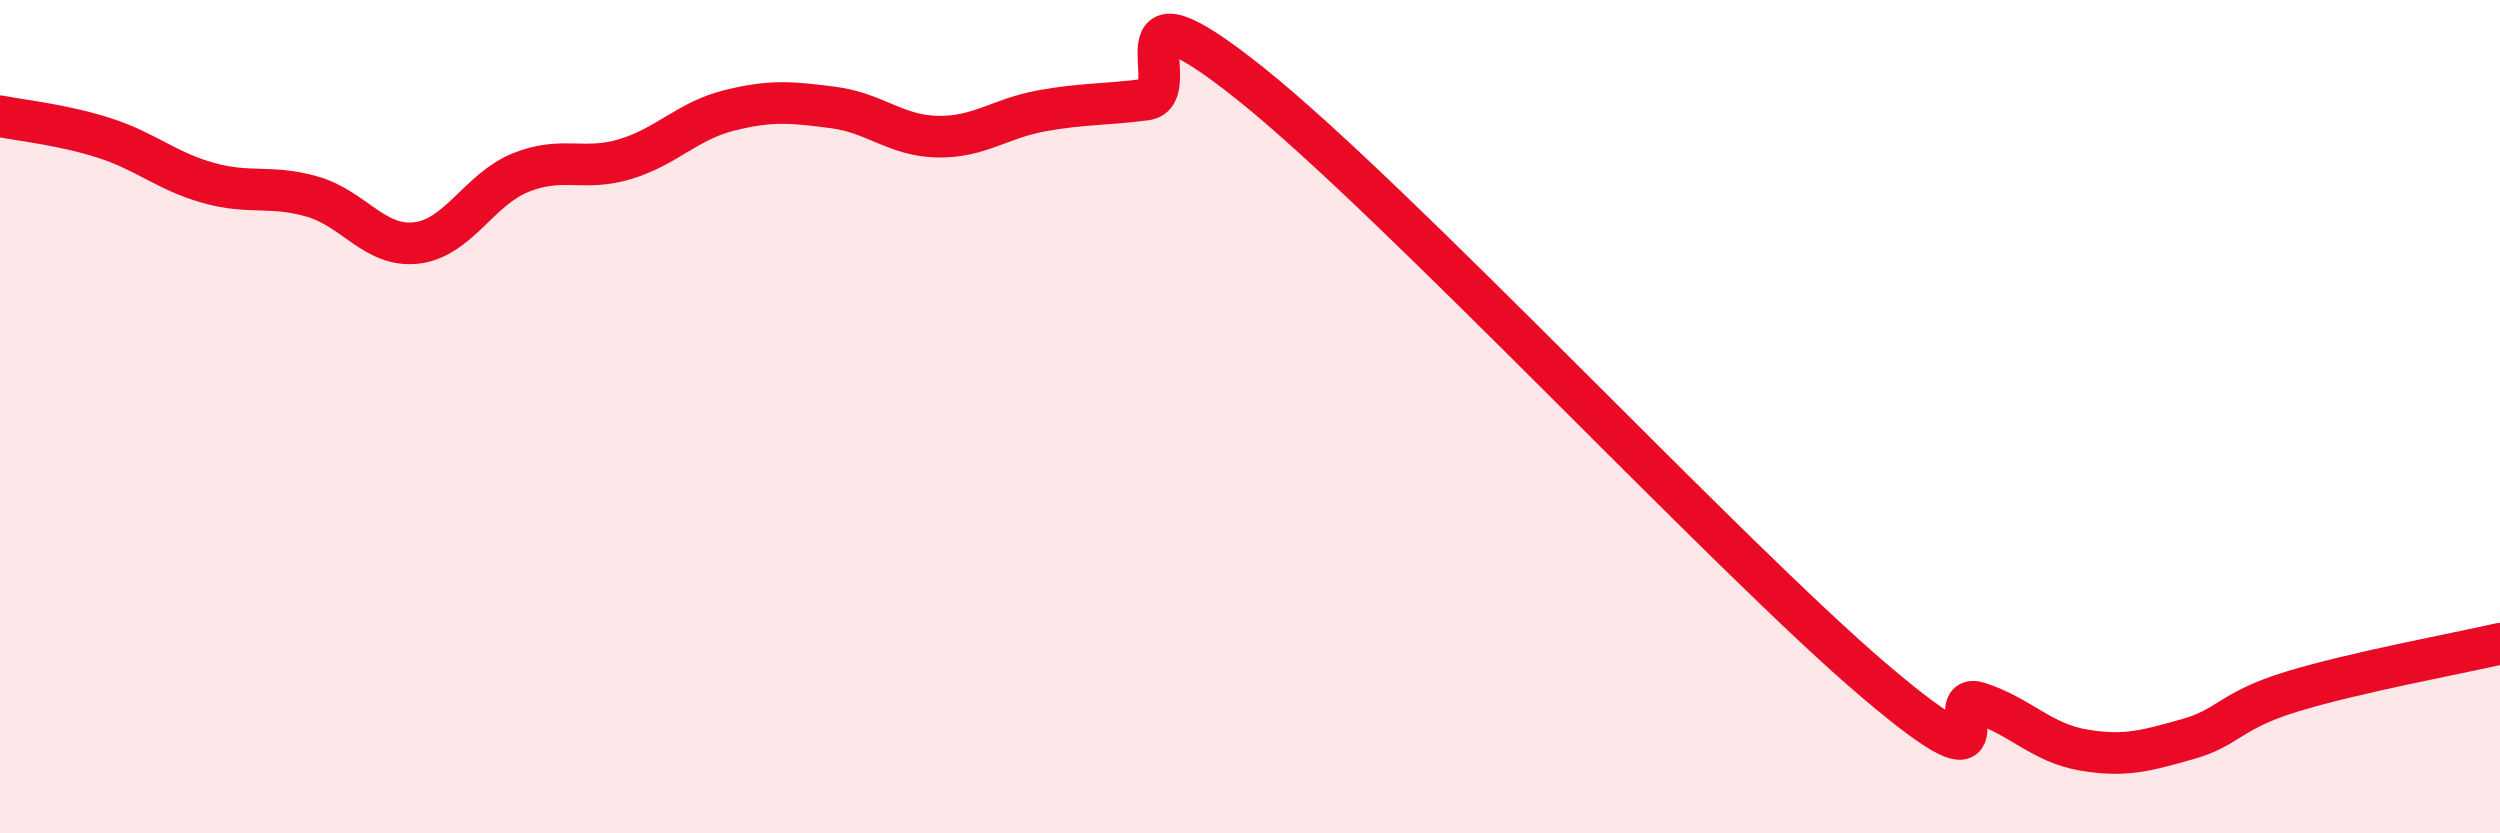
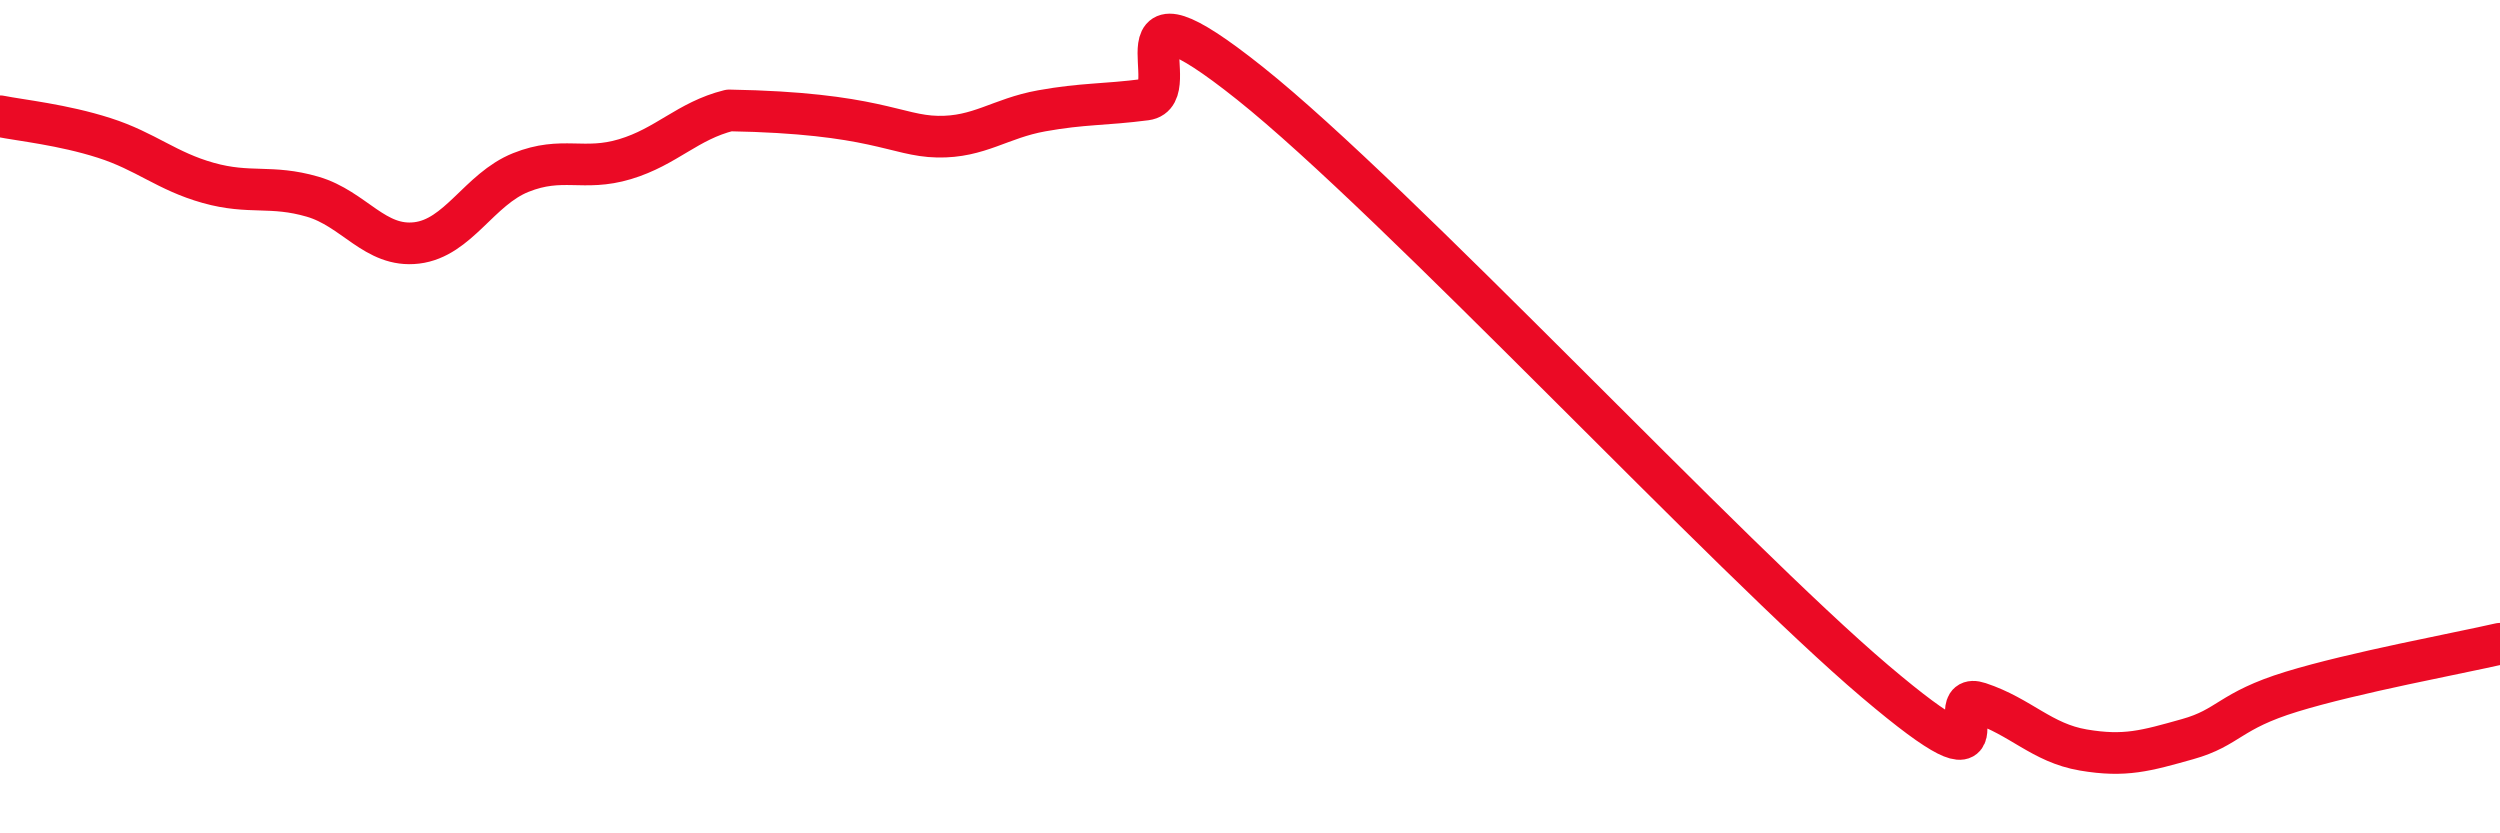
<svg xmlns="http://www.w3.org/2000/svg" width="60" height="20" viewBox="0 0 60 20">
-   <path d="M 0,2.79 C 0.5,2.89 1.5,2.99 2.5,3.31 C 3.5,3.63 4,4.11 5,4.39 C 6,4.67 6.5,4.43 7.5,4.72 C 8.5,5.01 9,5.95 10,5.83 C 11,5.71 11.5,4.54 12.5,4.14 C 13.5,3.74 14,4.12 15,3.82 C 16,3.52 16.5,2.9 17.5,2.65 C 18.5,2.4 19,2.45 20,2.58 C 21,2.71 21.5,3.26 22.5,3.28 C 23.5,3.3 24,2.84 25,2.66 C 26,2.48 26.5,2.52 27.5,2.39 C 28.5,2.26 26.5,-0.79 30,2 C 33.5,4.79 41.5,13.38 45,16.35 C 48.5,19.32 46.5,16.54 47.5,16.87 C 48.5,17.2 49,17.83 50,18 C 51,18.17 51.5,18.02 52.5,17.74 C 53.5,17.46 53.5,17.06 55,16.6 C 56.5,16.14 59,15.68 60,15.45L60 20L0 20Z" fill="#EB0A25" opacity="0.1" stroke-linecap="round" stroke-linejoin="round" />
-   <path d="M 0,2.79 C 0.5,2.89 1.5,2.99 2.5,3.31 C 3.5,3.63 4,4.11 5,4.39 C 6,4.67 6.5,4.43 7.5,4.72 C 8.5,5.01 9,5.95 10,5.83 C 11,5.71 11.5,4.54 12.5,4.14 C 13.5,3.74 14,4.12 15,3.82 C 16,3.52 16.5,2.9 17.5,2.65 C 18.5,2.4 19,2.45 20,2.58 C 21,2.71 21.5,3.26 22.5,3.28 C 23.5,3.3 24,2.84 25,2.66 C 26,2.48 26.5,2.52 27.5,2.39 C 28.5,2.26 26.5,-0.79 30,2 C 33.5,4.79 41.5,13.38 45,16.35 C 48.5,19.32 46.5,16.54 47.5,16.87 C 48.5,17.2 49,17.83 50,18 C 51,18.17 51.5,18.02 52.5,17.74 C 53.5,17.46 53.5,17.06 55,16.6 C 56.5,16.14 59,15.68 60,15.45" stroke="#EB0A25" stroke-width="1" fill="none" stroke-linecap="round" stroke-linejoin="round" />
+   <path d="M 0,2.79 C 0.5,2.89 1.5,2.99 2.5,3.31 C 3.5,3.63 4,4.11 5,4.39 C 6,4.67 6.5,4.43 7.5,4.72 C 8.5,5.01 9,5.95 10,5.83 C 11,5.71 11.5,4.54 12.5,4.14 C 13.5,3.74 14,4.12 15,3.82 C 16,3.52 16.5,2.9 17.5,2.65 C 21,2.71 21.5,3.26 22.5,3.28 C 23.5,3.3 24,2.84 25,2.66 C 26,2.48 26.5,2.52 27.5,2.39 C 28.5,2.26 26.5,-0.79 30,2 C 33.5,4.79 41.5,13.38 45,16.35 C 48.5,19.32 46.5,16.54 47.5,16.87 C 48.5,17.2 49,17.83 50,18 C 51,18.17 51.5,18.02 52.5,17.74 C 53.5,17.46 53.5,17.06 55,16.6 C 56.5,16.14 59,15.68 60,15.45" stroke="#EB0A25" stroke-width="1" fill="none" stroke-linecap="round" stroke-linejoin="round" />
</svg>